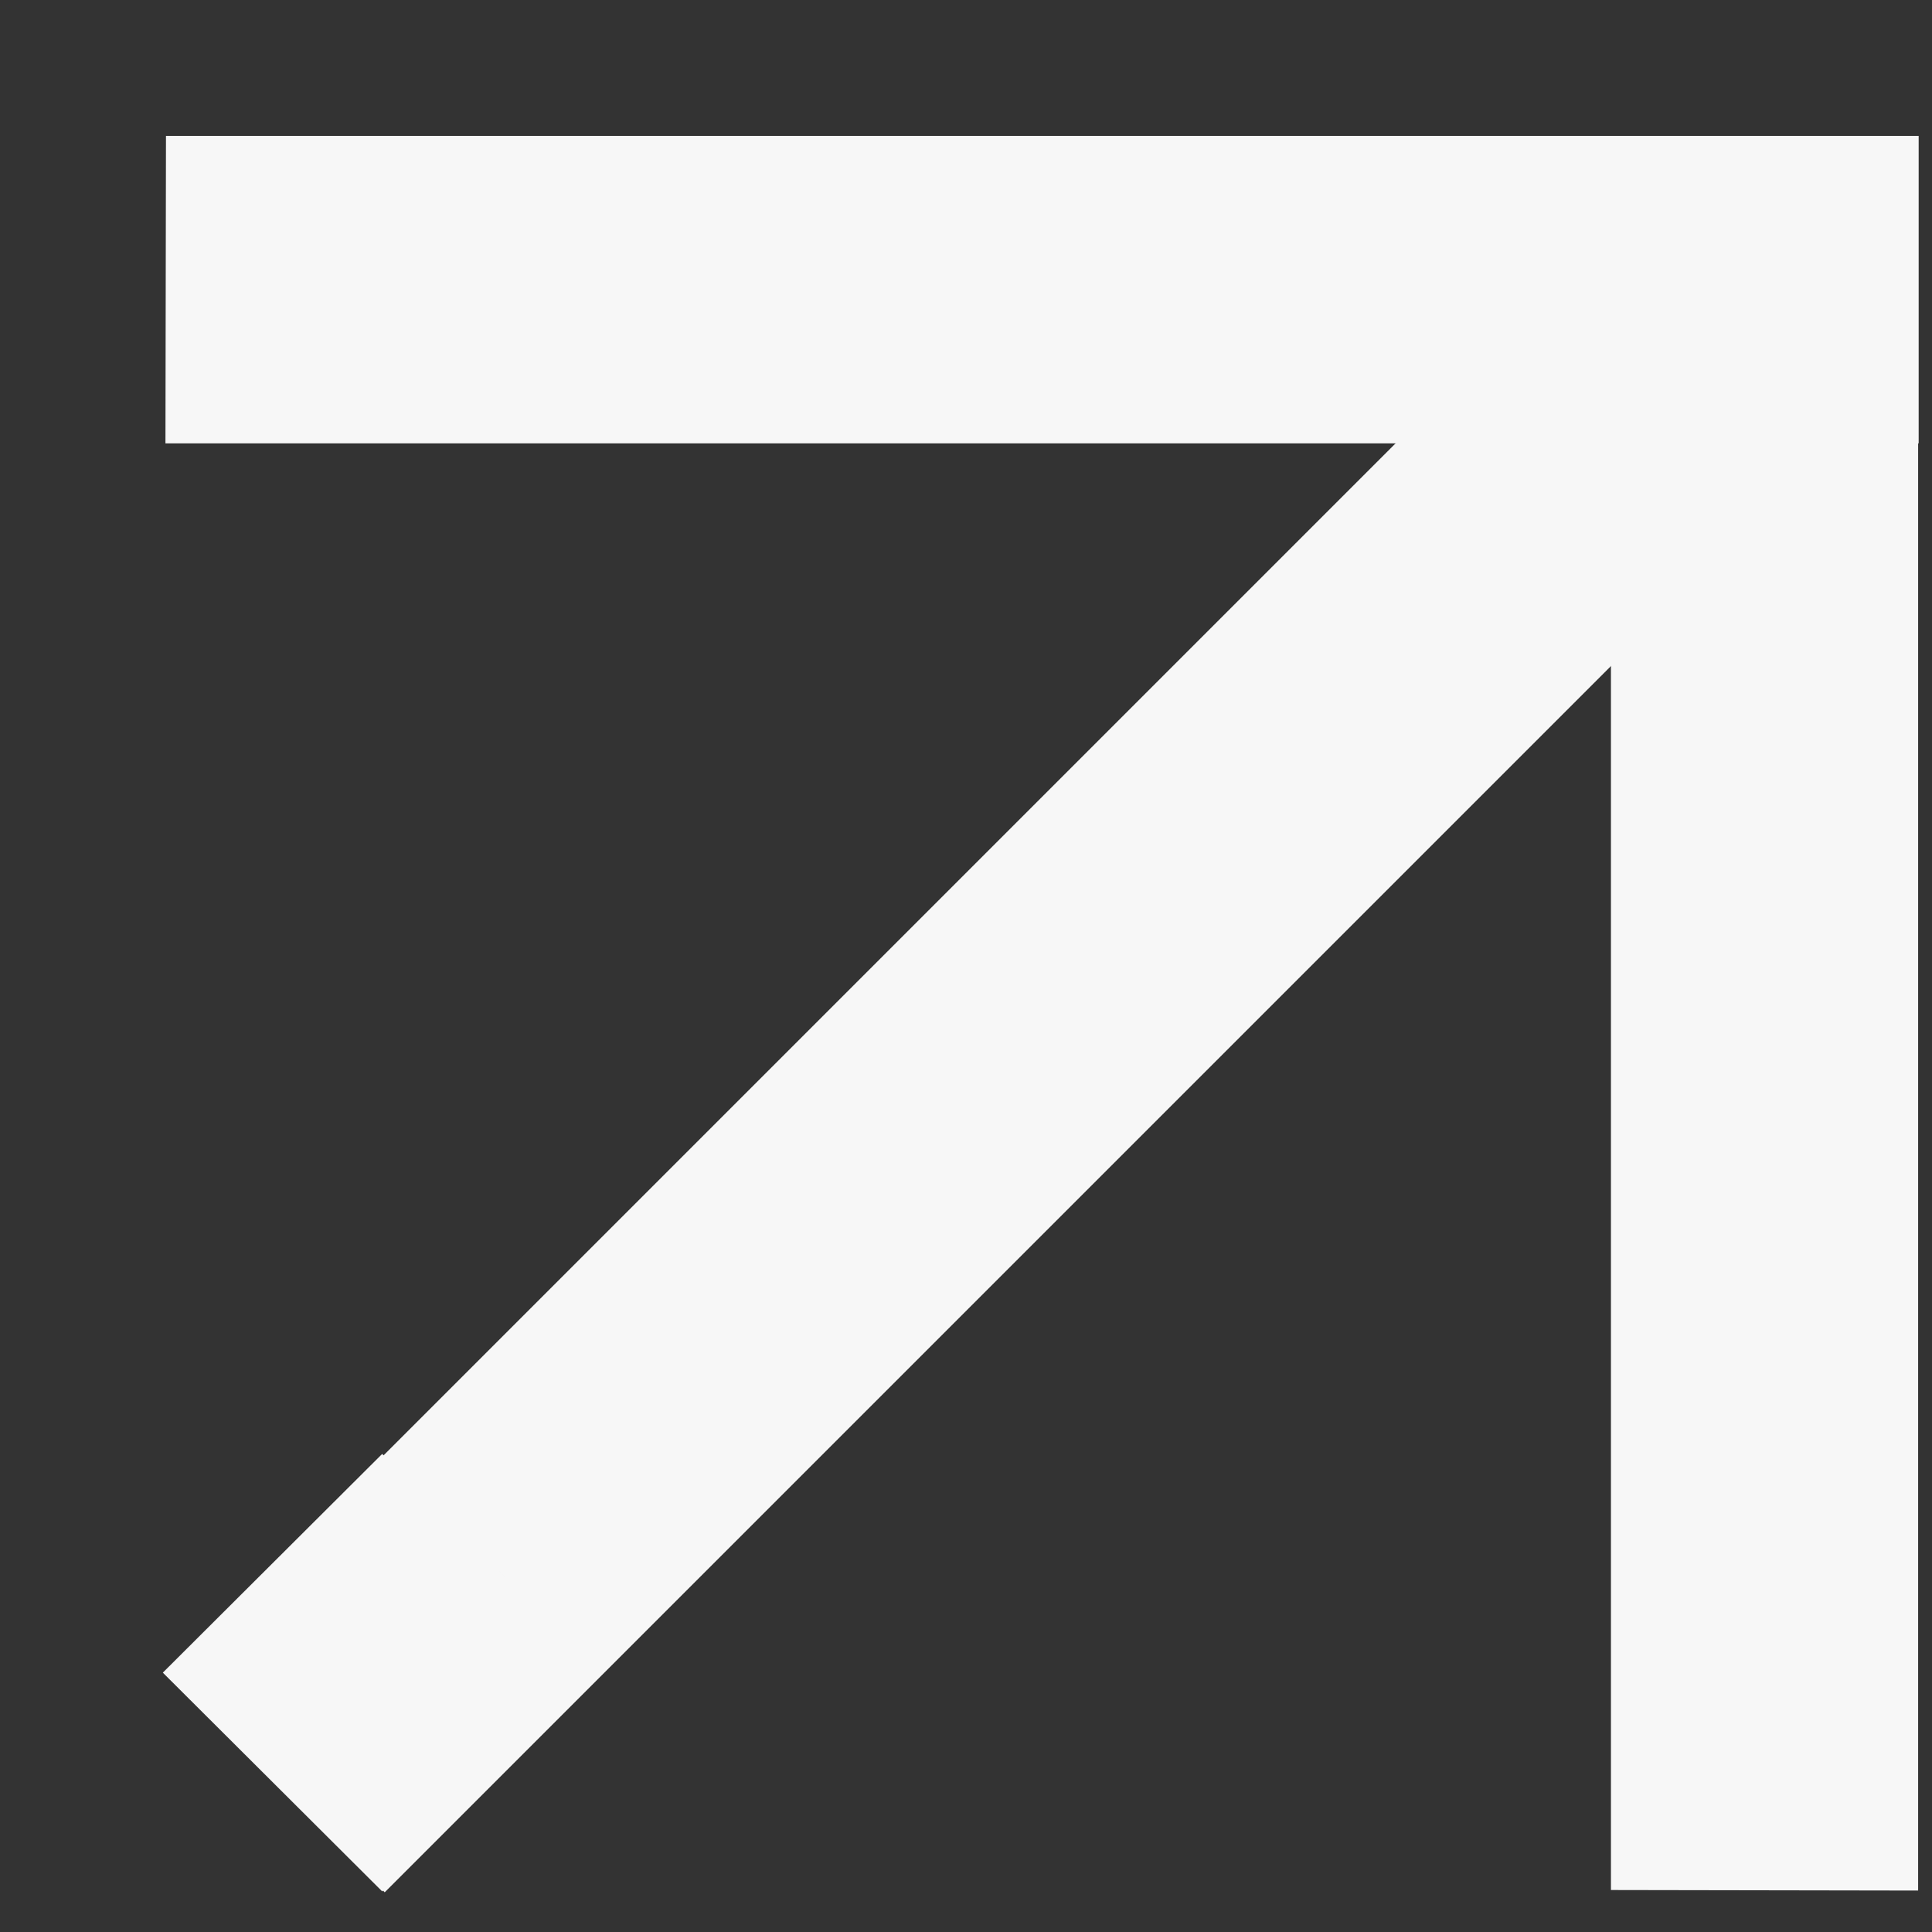
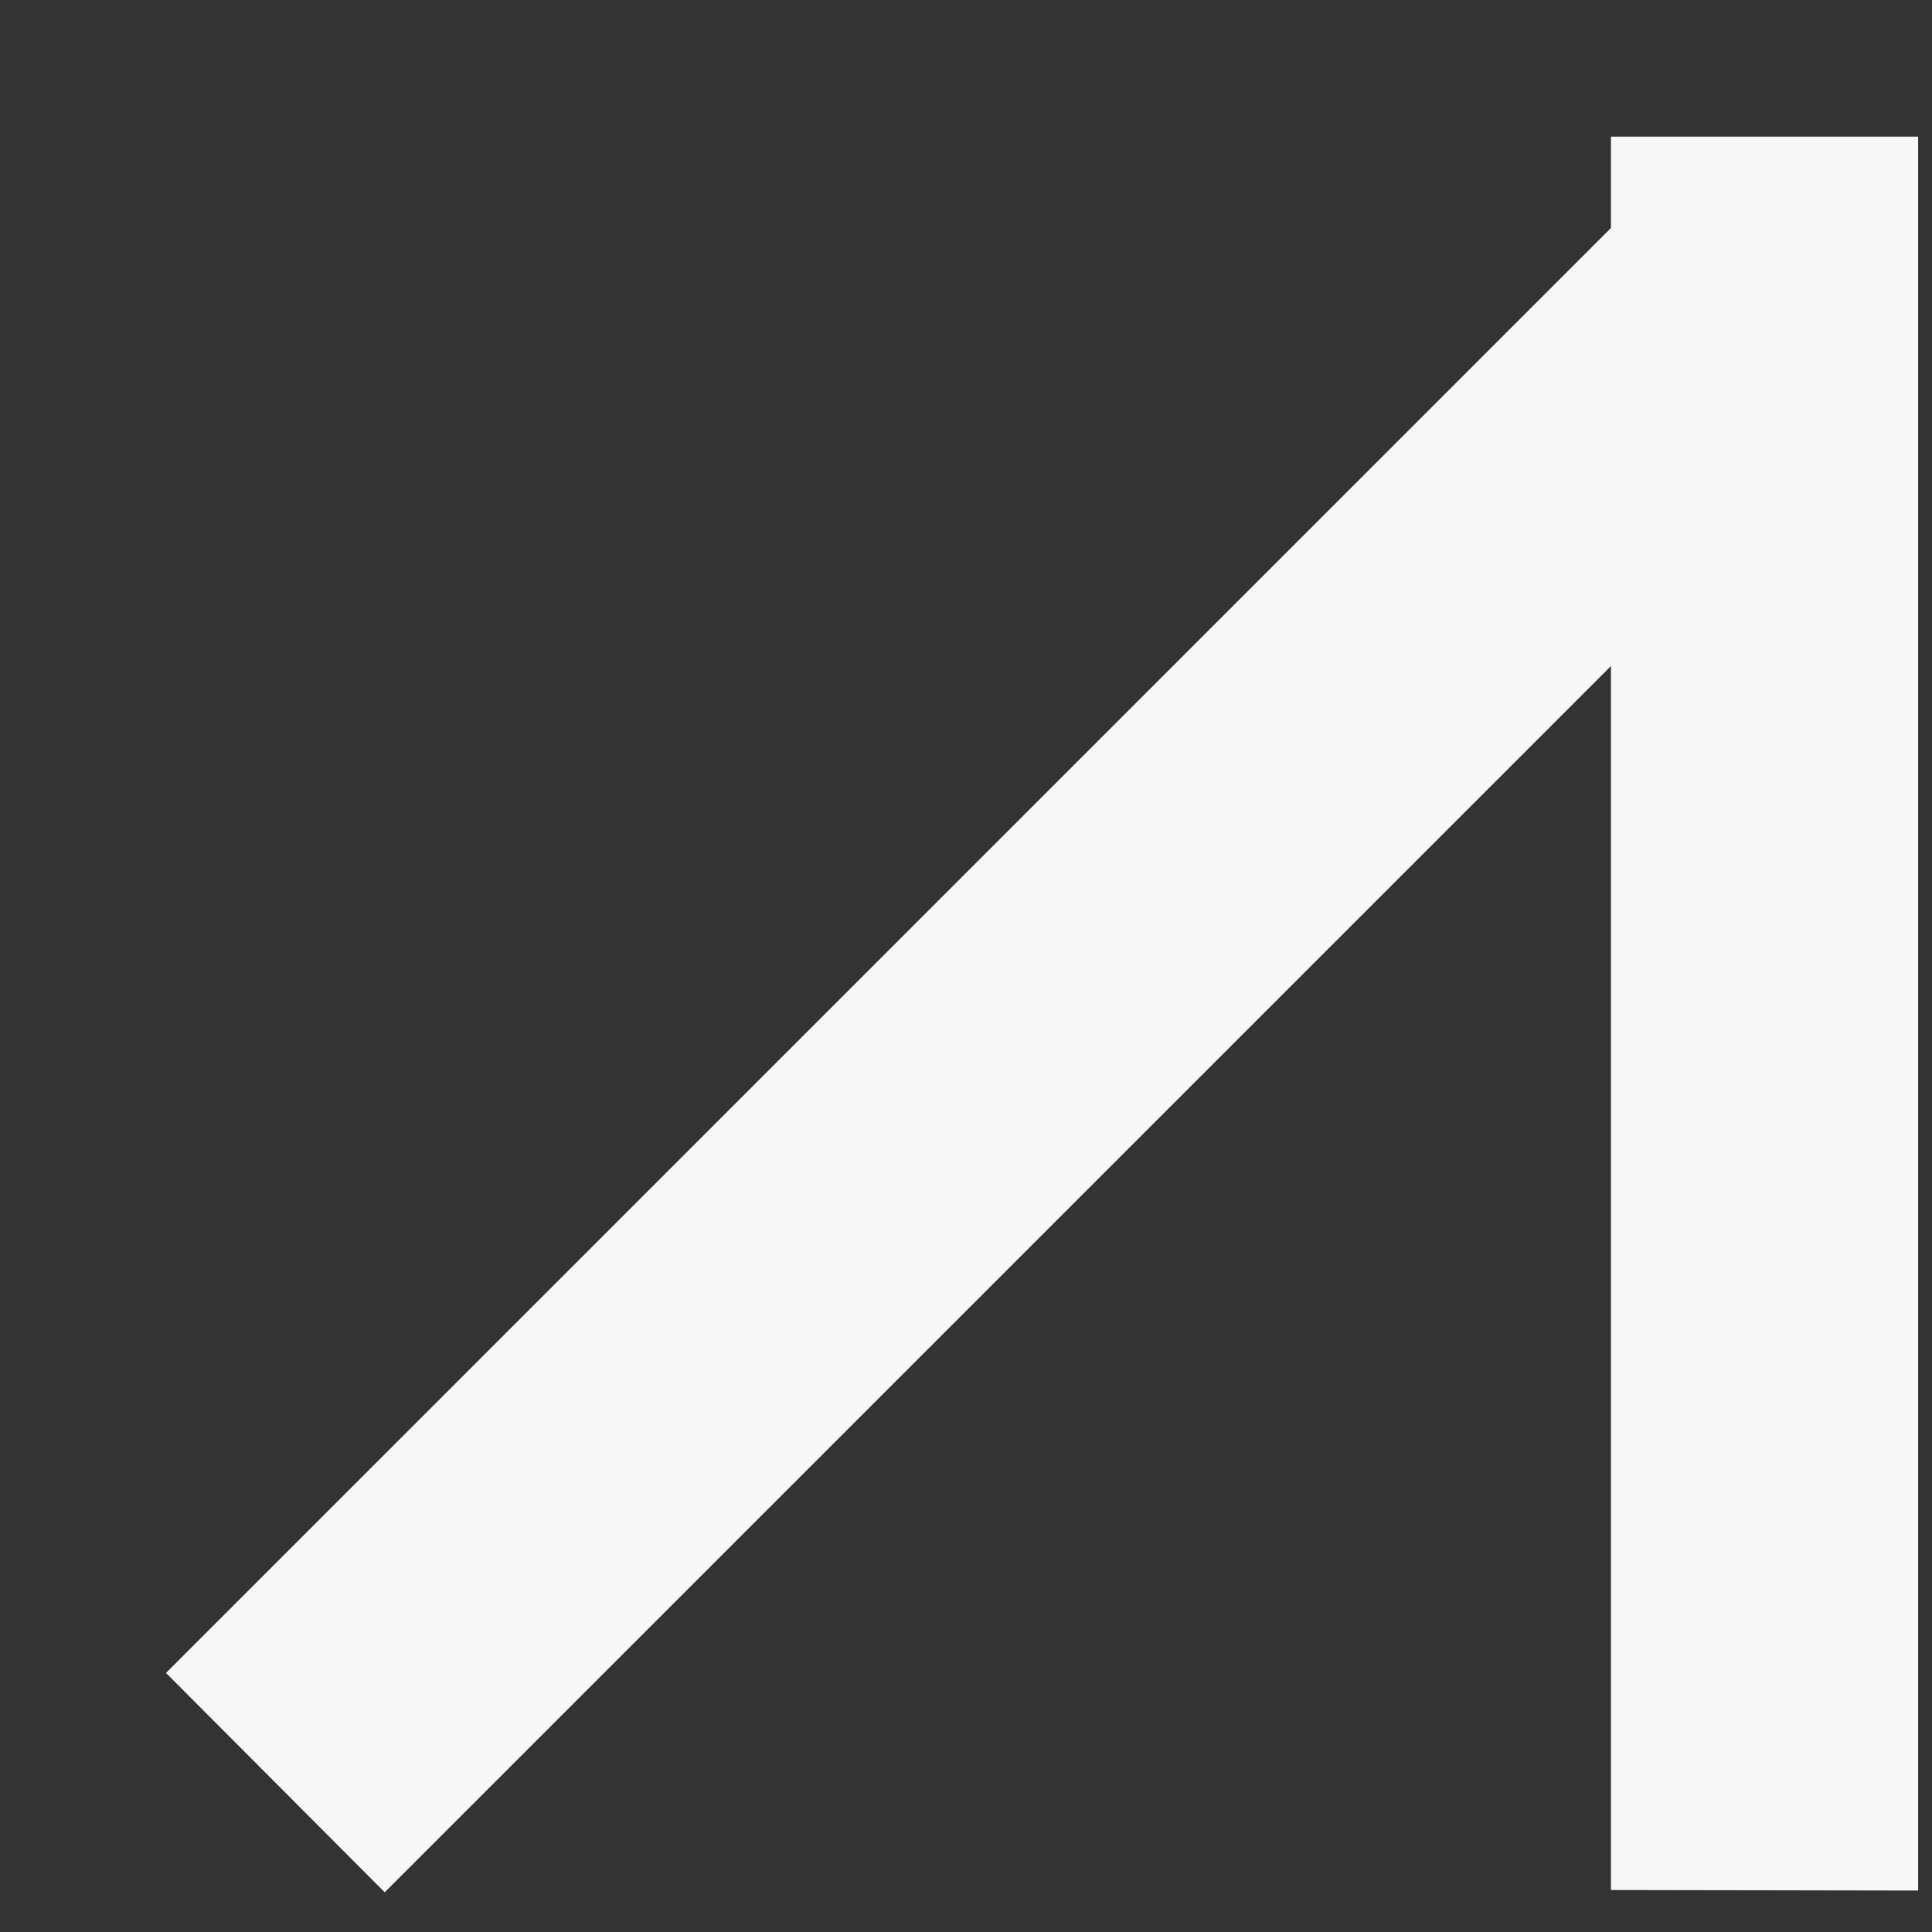
<svg xmlns="http://www.w3.org/2000/svg" width="11" height="11" viewBox="0 0 11 11" fill="none">
  <rect x="0" y="0" width="11" height="11" fill="#333333" stroke="none" />
  <rect width="12.34" height="1.764" transform="matrix(0.707 -0.707 0.706 0.708 0.945 9.525)" fill="#F7F7F7" />
  <path d="M9.172 10.761L9.172 0.778L10.921 0.778L10.921 10.764L9.172 10.761Z" fill="#F7F7F7" />
-   <path d="M0.945 0.774L10.924 0.774L10.924 2.524L0.942 2.524L0.945 0.774Z" fill="#F7F7F7" />
-   <rect width="1.764" height="1.764" transform="matrix(0.708 0.706 -0.708 0.706 2.176 8.278)" fill="#F7F7F7" />
</svg>